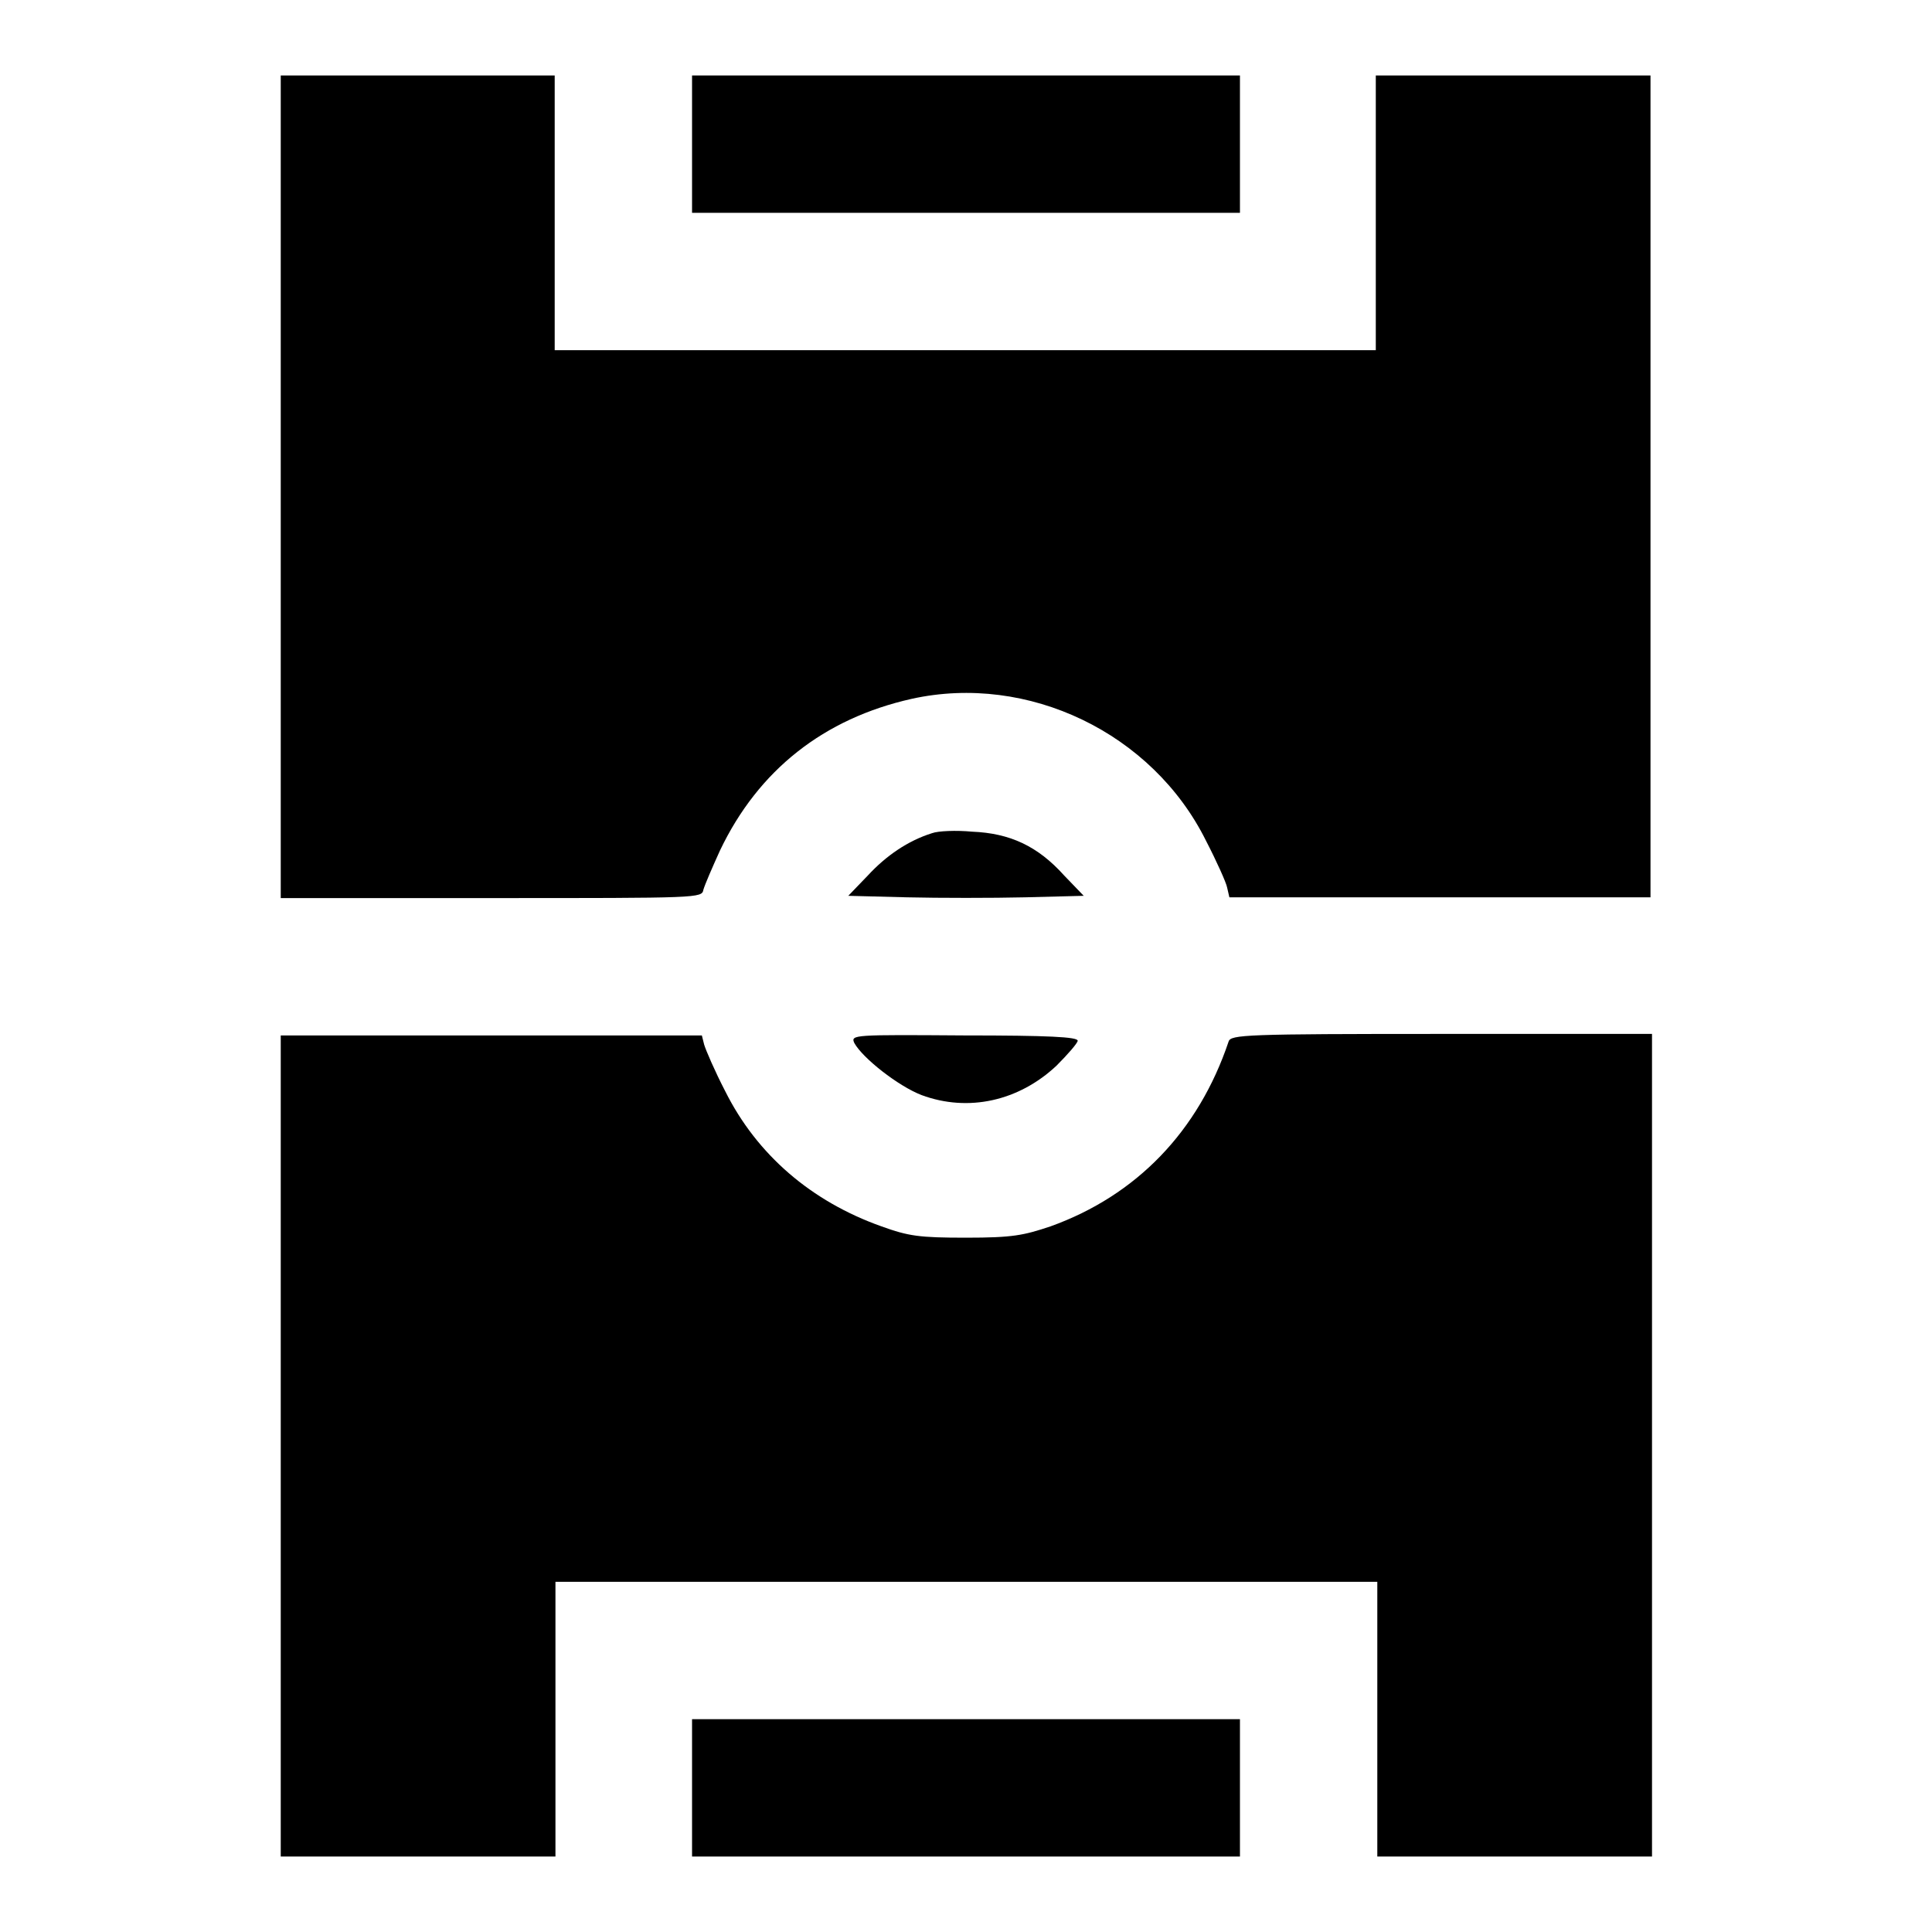
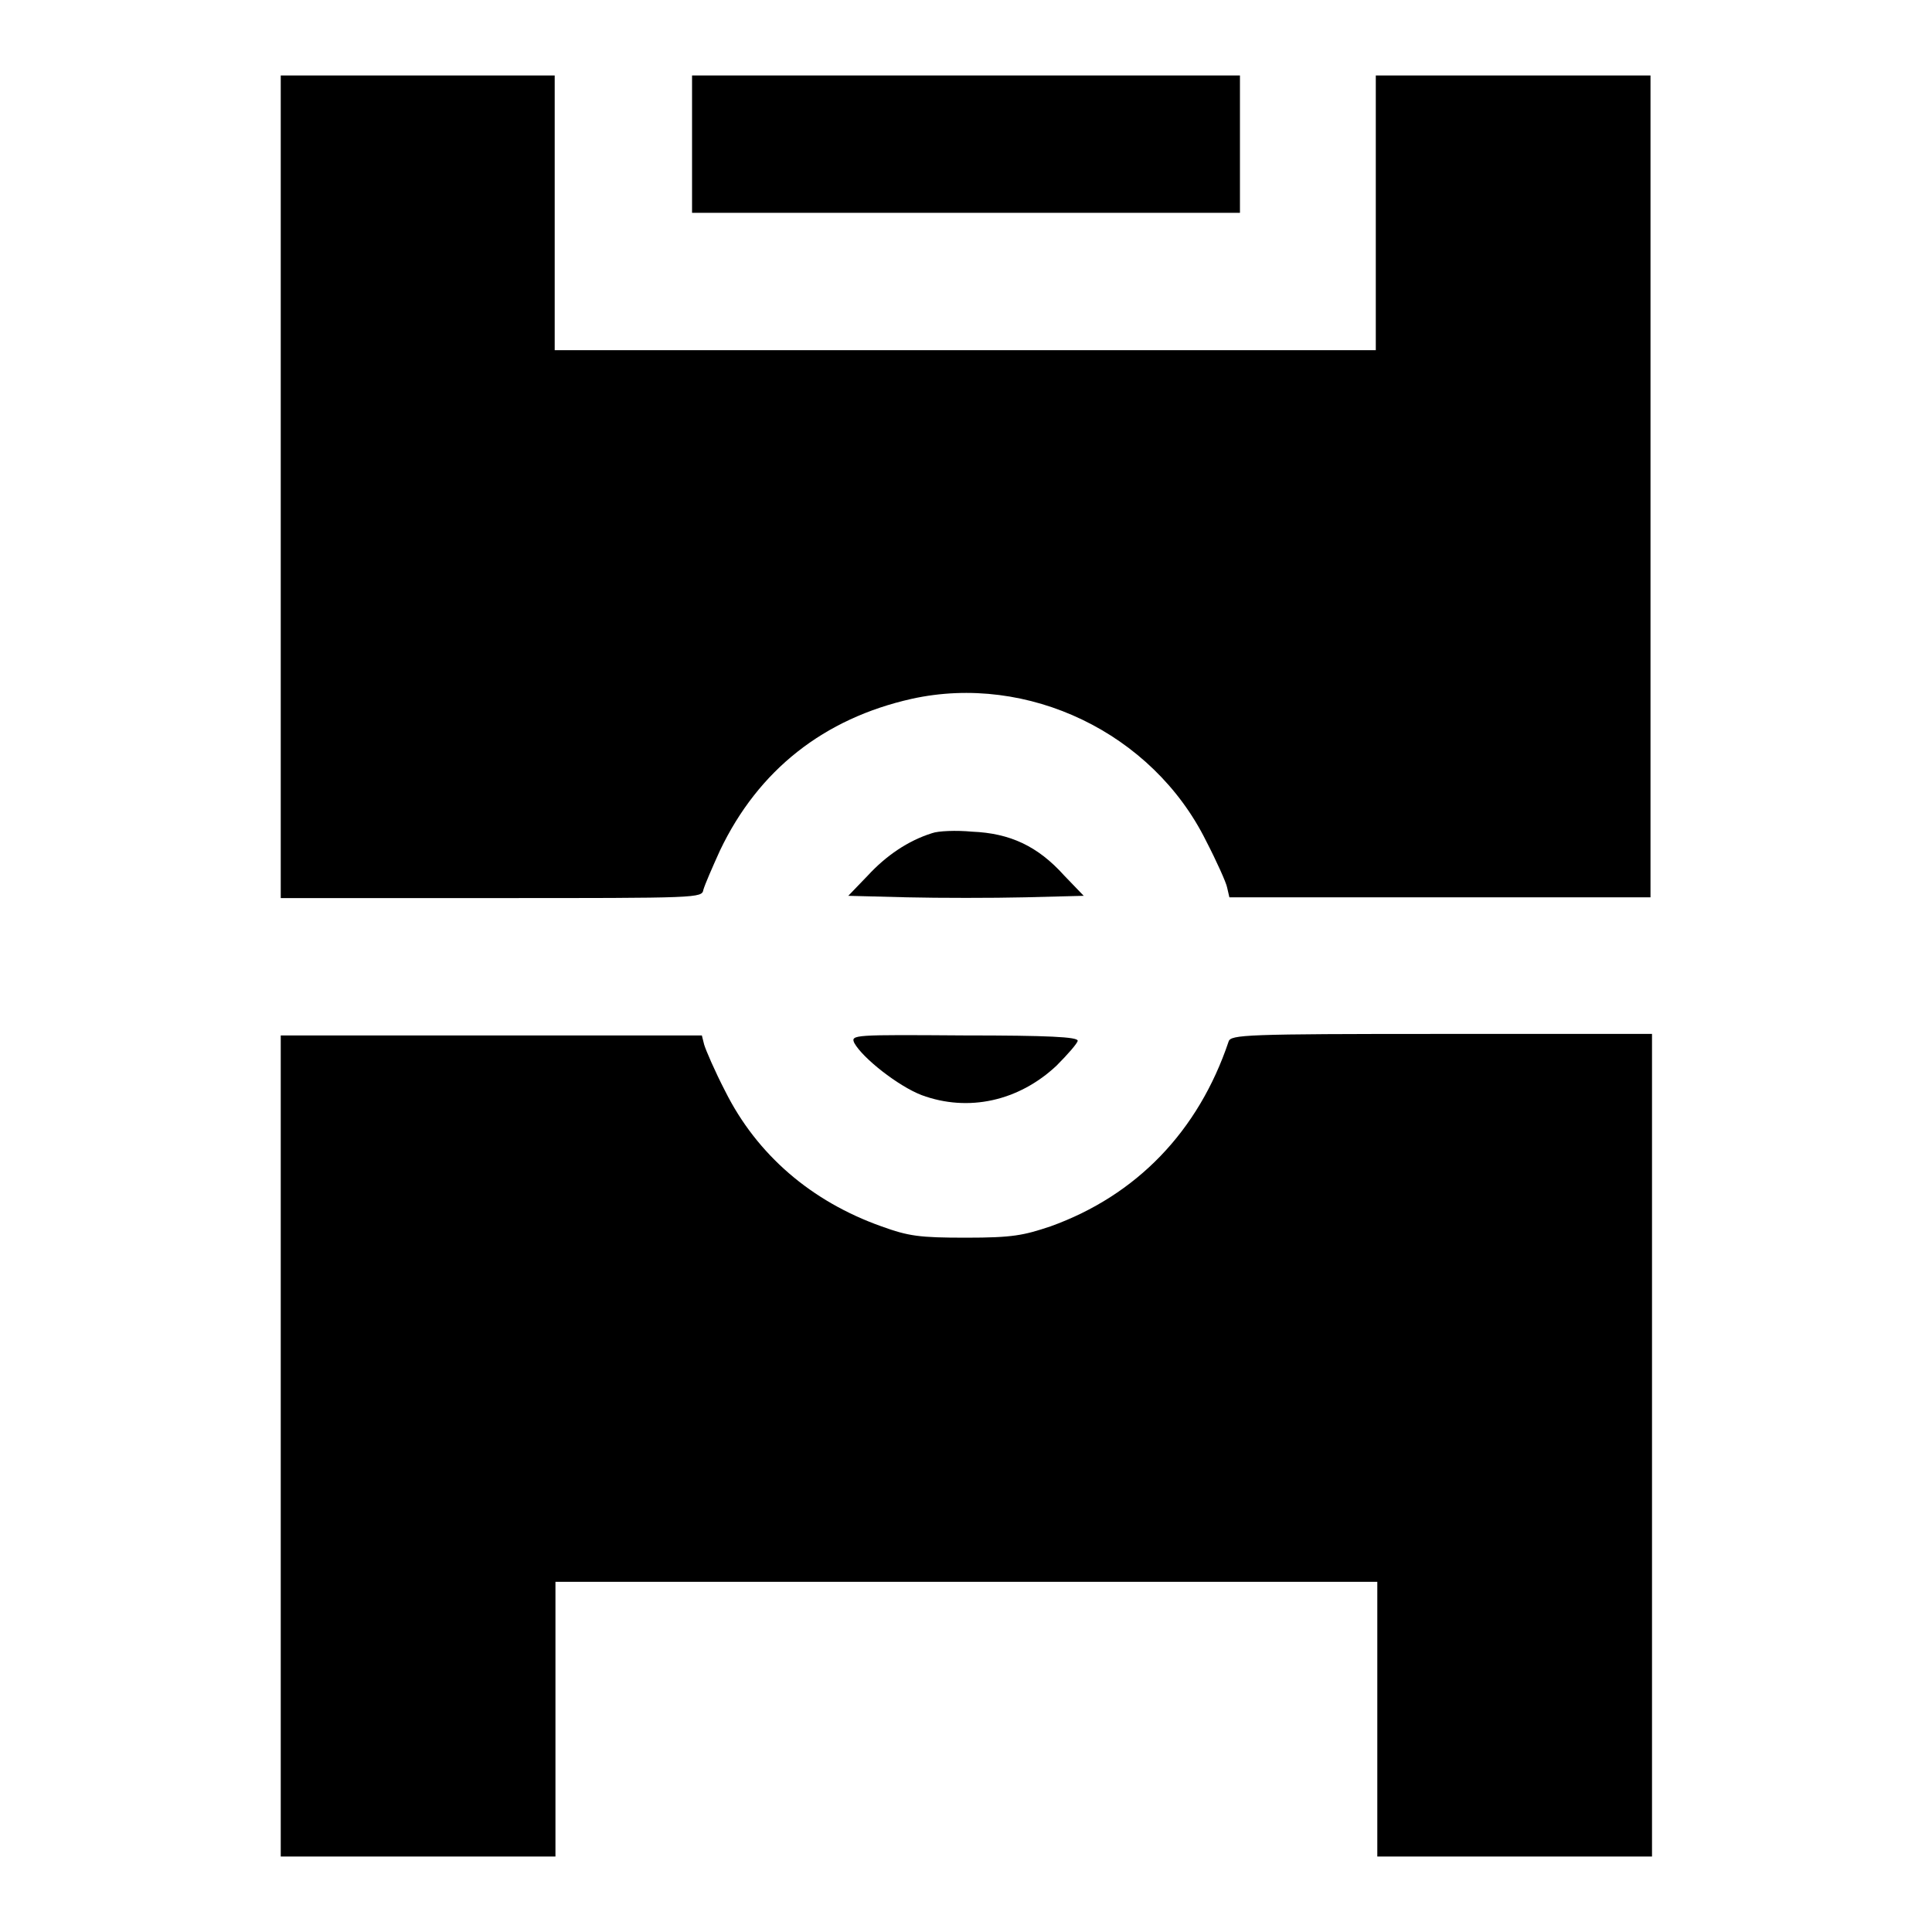
<svg xmlns="http://www.w3.org/2000/svg" version="1.1" x="0px" y="0px" viewBox="0 0 256 256" enable-background="new 0 0 256 256" xml:space="preserve">
  <g>
    <g>
      <g>
        <path fill="#000000" d="M37.2,64.5v54.5h27.9c27.6,0,27.9,0,28.1-1.1c0.2-0.7,1.2-3,2.2-5.2c5.1-10.7,13.8-17.5,25.4-20.1c15.4-3.4,31.9,4.5,39,18.8c1.4,2.7,2.7,5.6,2.8,6.2l0.3,1.3h27.9h27.9V64.5V10h-18.2h-18.2v18.2v18.2H128H73.5V28.2V10H55.4H37.2L37.2,64.5L37.2,64.5z" />
        <path fill="#000000" d="M91.7,19.1v9.1H128h36.3v-9.1V10H128H91.7V19.1z" />
        <path fill="#000000" d="M123.5,110.4c-3.2,1-6.1,3-8.5,5.6l-2.6,2.7l7.8,0.2c4.3,0.1,11.3,0.1,15.6,0l7.8-0.2l-2.6-2.7c-3.5-3.9-7.2-5.6-12.2-5.8C126.7,110,124.3,110.1,123.5,110.4z" />
        <path fill="#000000" d="M37.2,191.5V246h18.2h18.2v-18.2v-18.2H128h54.5v18.2V246h18.2h18.2v-54.5v-54.5H191c-26,0-27.9,0.1-28.2,1c-4,11.9-12.2,20.4-23.6,24.5c-3.6,1.2-5,1.5-11.2,1.5c-6.2,0-7.6-0.2-11.2-1.5c-9.3-3.3-16.5-9.5-20.7-17.9c-1.4-2.7-2.6-5.5-2.8-6.2l-0.3-1.2H65.1H37.2V191.5z" />
        <path fill="#000000" d="M113.2,138.2c1.1,2,5.8,5.7,8.9,6.9c6.2,2.3,12.9,0.8,17.9-3.9c1.5-1.5,2.8-3,2.8-3.3c0-0.5-3.9-0.7-15-0.7C113.1,137.1,112.7,137.1,113.2,138.2z" />
-         <path fill="#000000" d="M91.7,236.9v9.1H128h36.3v-9.1v-9.1H128H91.7V236.9z" />
      </g>
    </g>
  </g>
</svg>